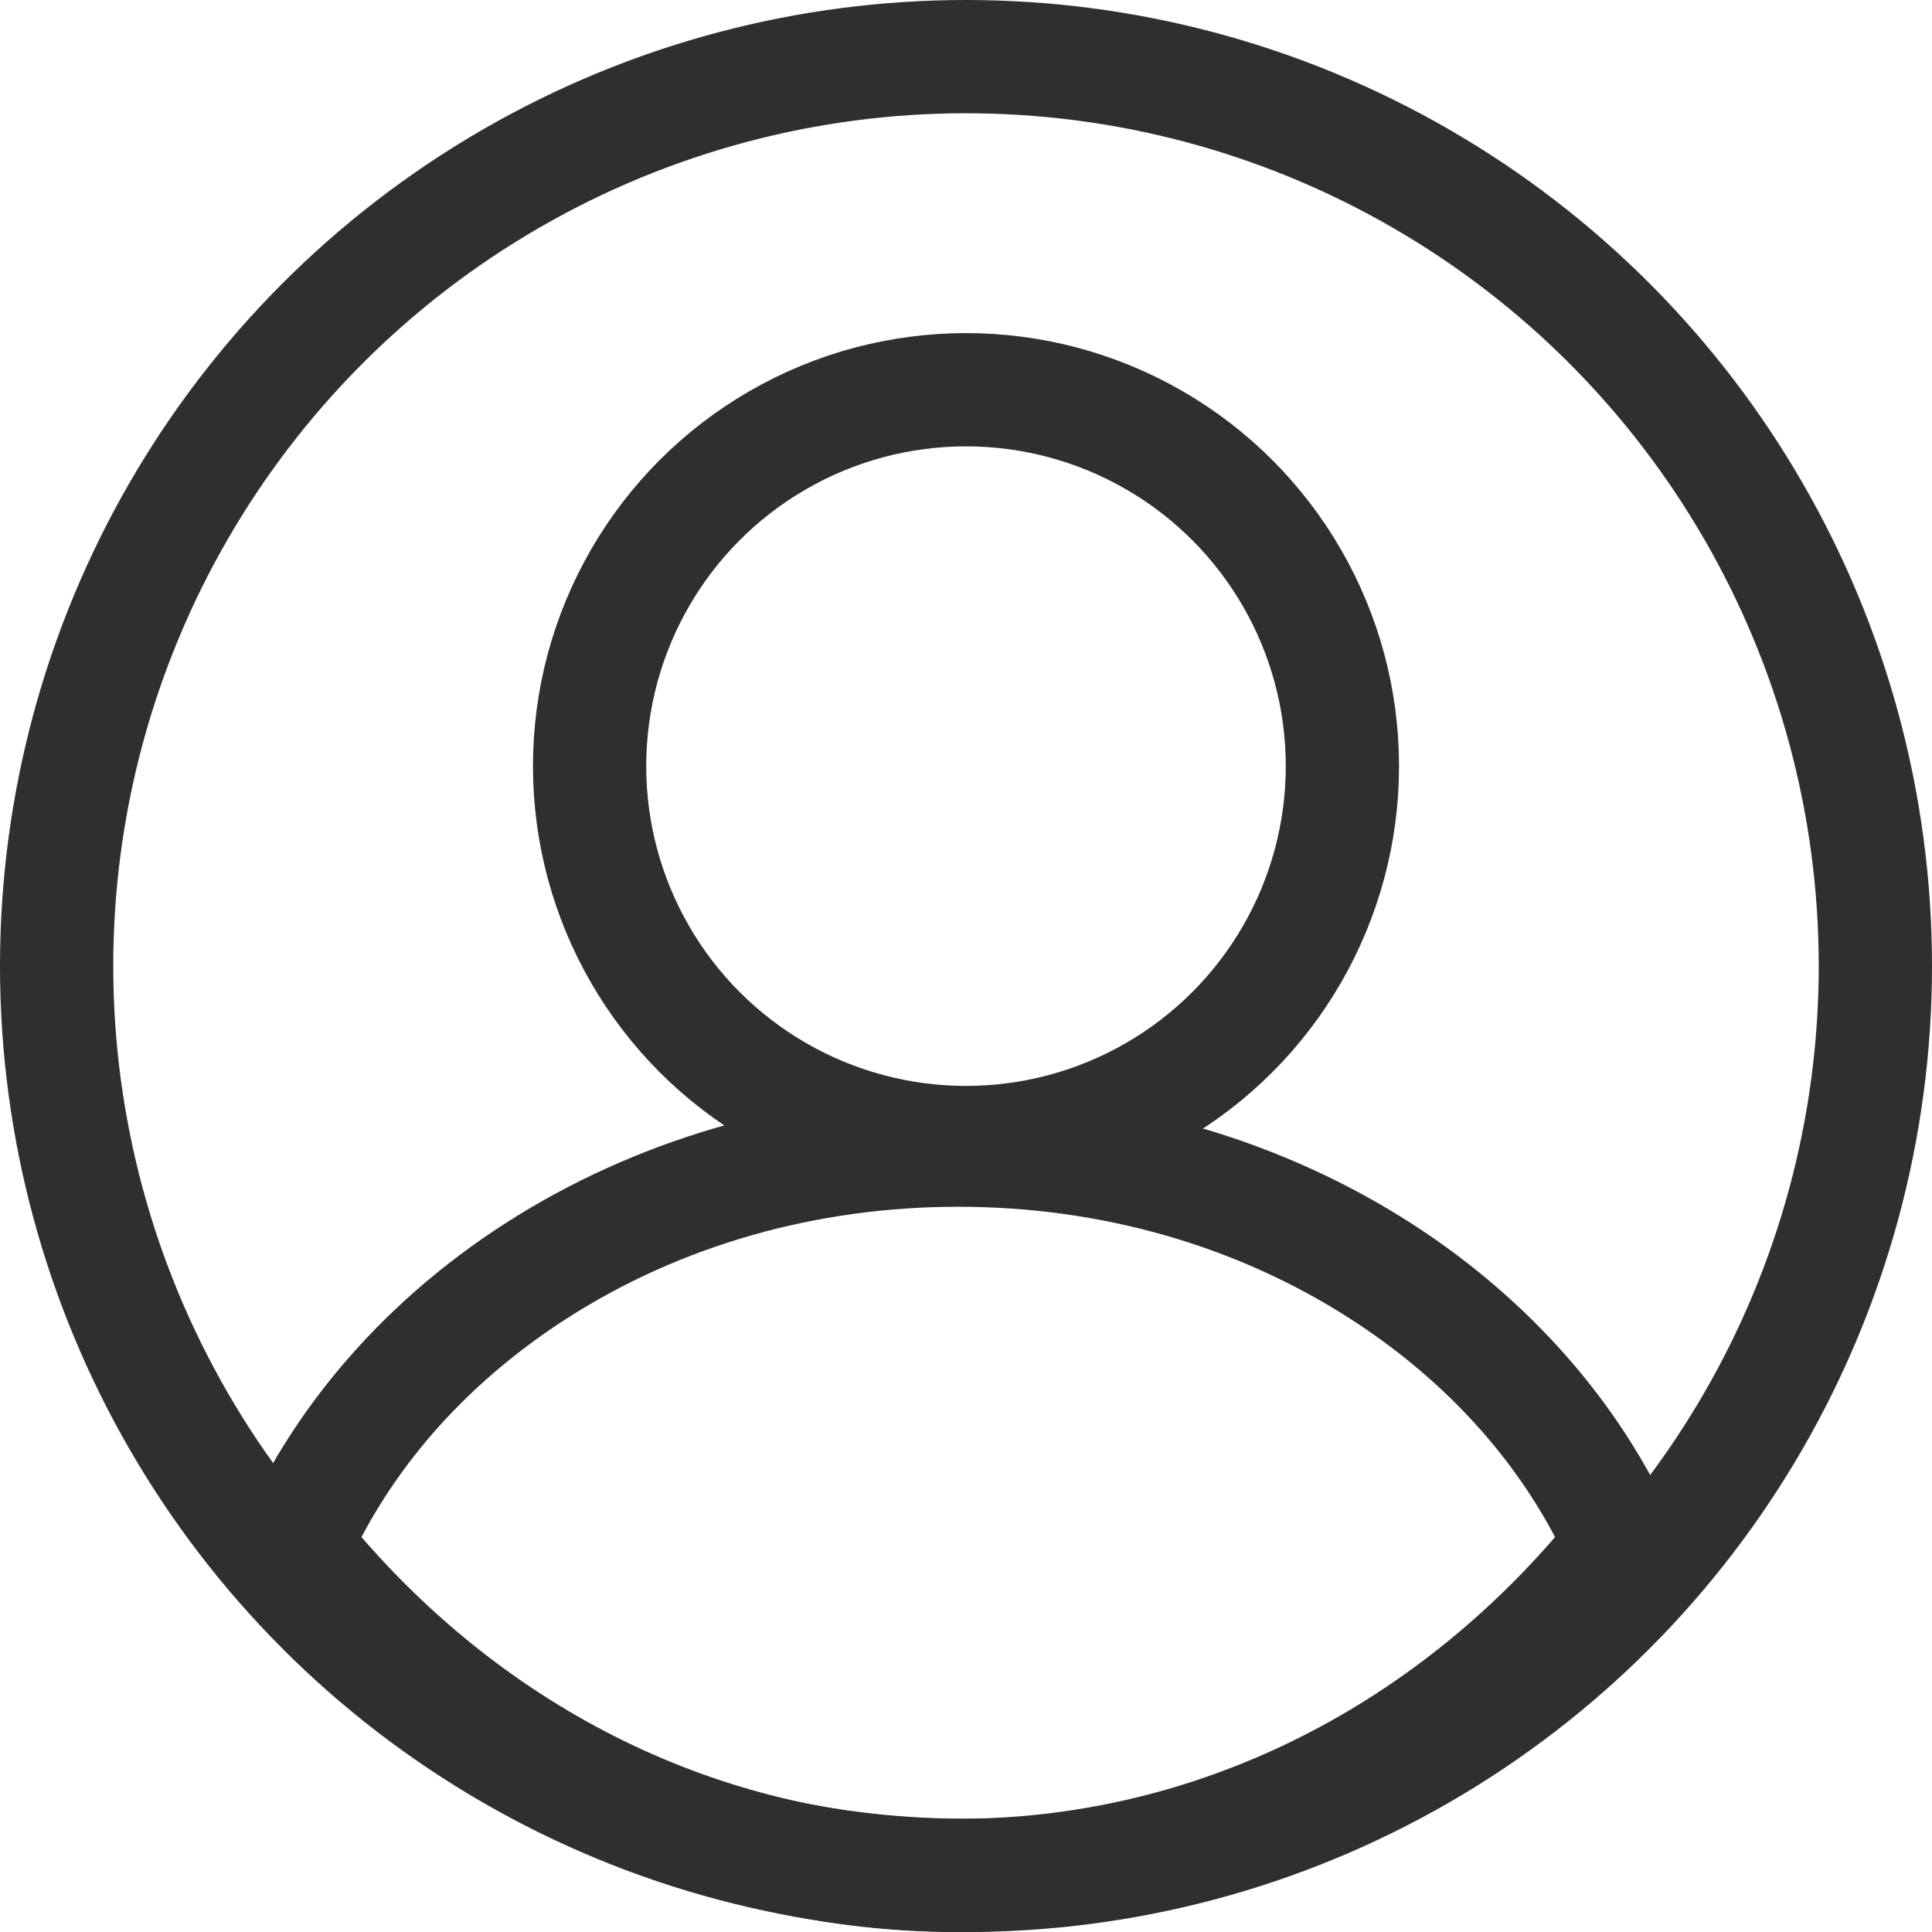
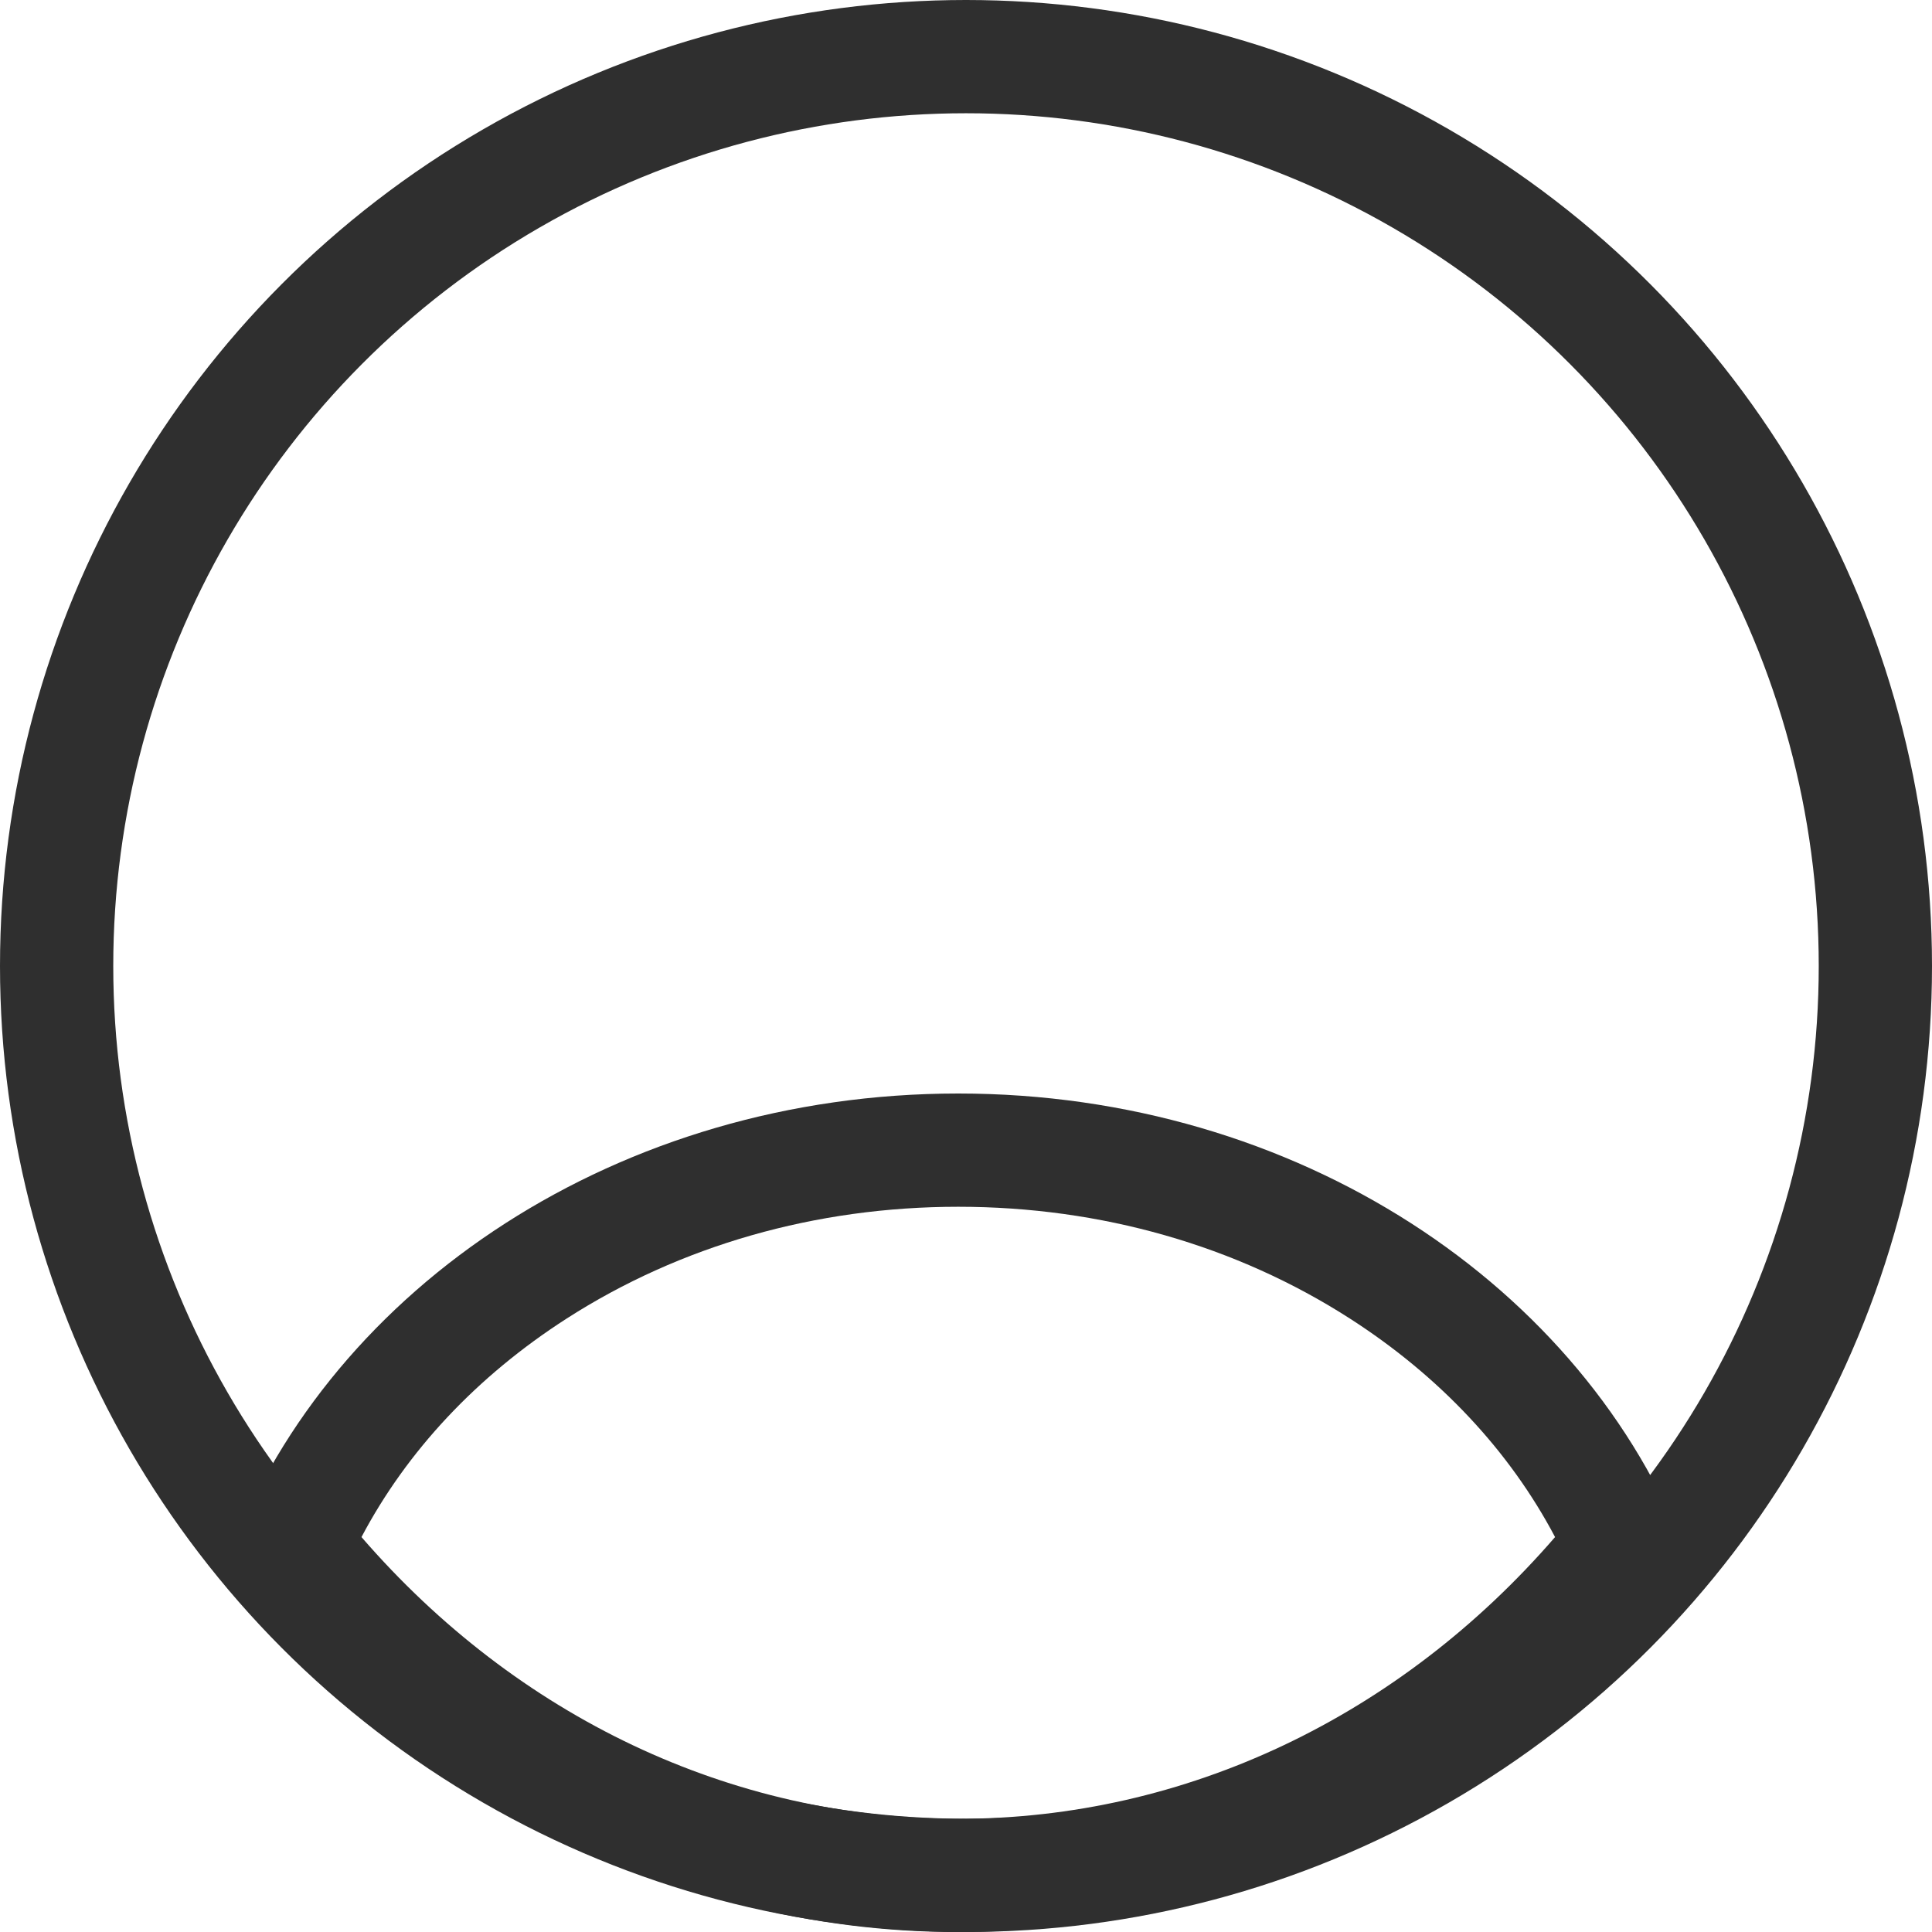
<svg xmlns="http://www.w3.org/2000/svg" width="29" height="29.001" viewBox="0 0 29 29.001">
  <g id="Group_171" data-name="Group 171" transform="translate(-1261 94.233)">
    <g id="Ellipse_9" data-name="Ellipse 9" transform="translate(1269 -89.233)" fill="none" stroke="#2f2f2f" stroke-width="1.7">
-       <circle cx="6.5" cy="6.5" r="6.5" stroke="none" />
-       <circle cx="6.5" cy="6.5" r="5.65" fill="none" />
-     </g>
+       </g>
    <g id="Intersection_1" data-name="Intersection 1" transform="translate(1264.449 -77.819)" fill="none">
-       <path d="M0,6.91C1.534,2.893,5.85,0,10.935,0s9.4,2.894,10.935,6.91a13.654,13.654,0,0,1-10.935,5.676A13.654,13.654,0,0,1,0,6.91Z" stroke="none" />
      <path d="M 10.935 10.887 C 14.342 10.887 17.557 9.357 19.893 6.658 C 19.211 5.366 18.161 4.244 16.815 3.379 C 15.107 2.281 13.073 1.7 10.935 1.7 C 8.797 1.7 6.764 2.281 5.055 3.379 C 3.709 4.244 2.659 5.366 1.977 6.658 C 4.313 9.357 7.529 10.887 10.935 10.887 M 10.935 12.587 C 6.523 12.587 2.584 10.374 2.080993681374821e-06 6.91 C 1.534 2.893 5.85 2.099914581776829e-06 10.935 2.099914581776829e-06 C 16.02 2.099914581776829e-06 20.337 2.894 21.87 6.91 C 19.286 10.374 15.347 12.587 10.935 12.587 Z" stroke="none" fill="#2f2f2f" />
    </g>
    <g id="Ellipse_10" data-name="Ellipse 10" transform="translate(1261 -94.233)" fill="none" stroke="#2f2f2f" stroke-width="1.7">
      <circle cx="14.5" cy="14.5" r="14.5" stroke="none" />
      <circle cx="14.5" cy="14.5" r="13.65" fill="none" />
    </g>
  </g>
</svg>